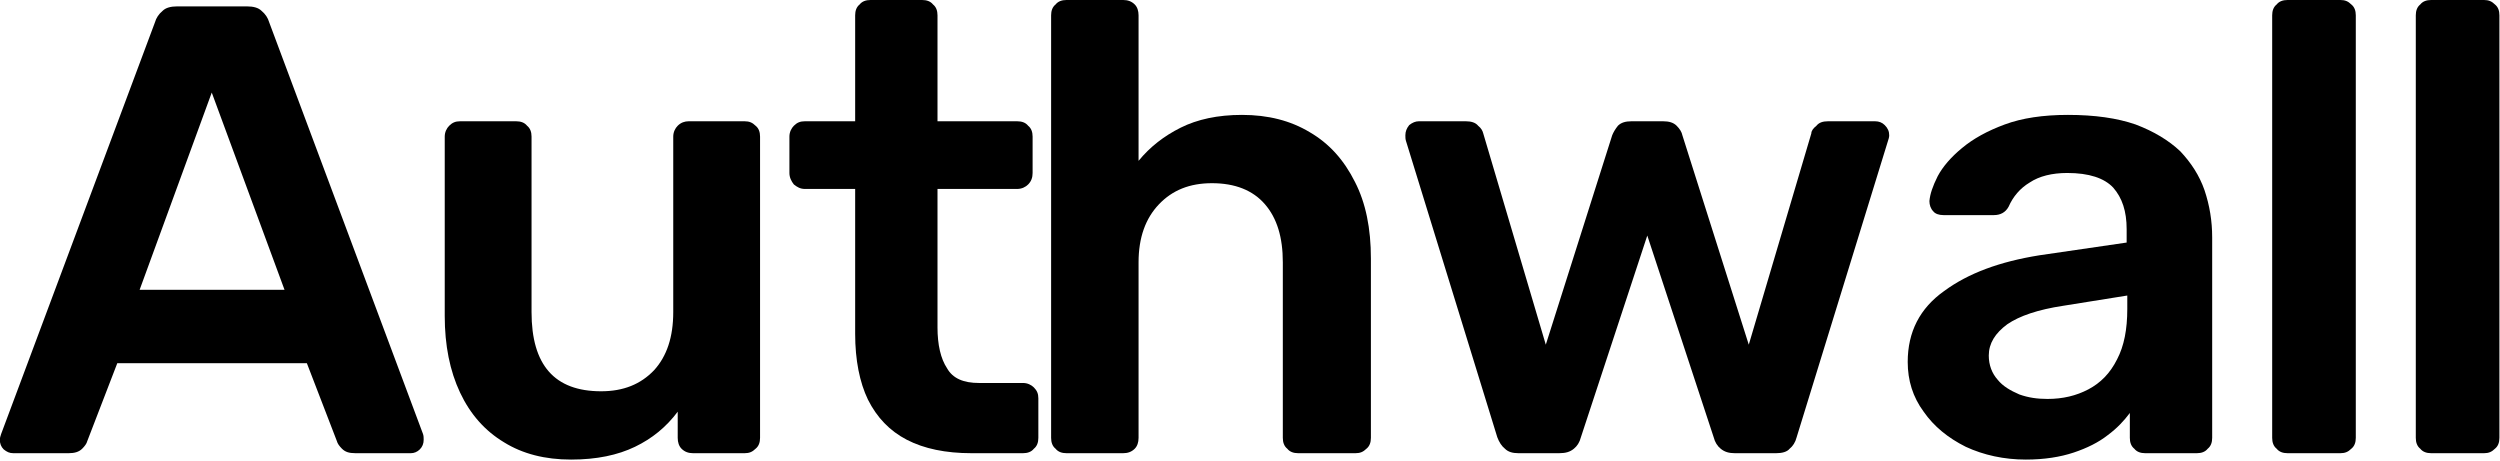
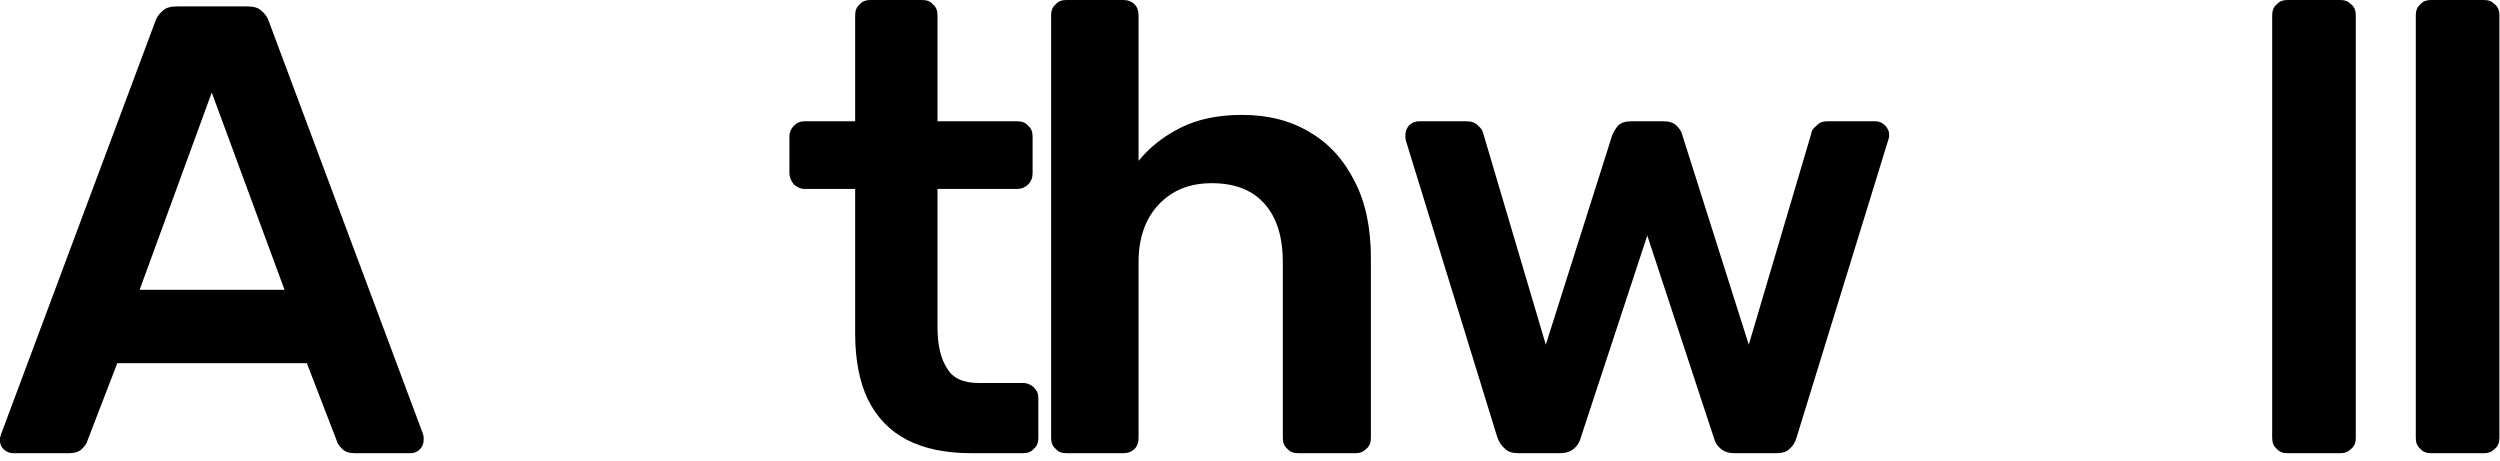
<svg xmlns="http://www.w3.org/2000/svg" width="100%" height="100%" viewBox="0 0 564 104" version="1.1" xml:space="preserve" style="fill-rule:evenodd;clip-rule:evenodd;stroke-linejoin:round;stroke-miterlimit:2;">
  <g transform="matrix(1,0,0,1,-326.232,-164.975)">
    <g transform="matrix(1,0,0,1,99.655,-88.699)">
      <g transform="matrix(144,0,0,144,224.525,355.914)">
        <path d="M0.035,-0C0.029,-0 0.025,-0.002 0.02,-0.006C0.016,-0.01 0.014,-0.015 0.014,-0.021C0.014,-0.024 0.015,-0.027 0.016,-0.03L0.257,-0.675C0.259,-0.682 0.263,-0.688 0.269,-0.693C0.274,-0.698 0.282,-0.7 0.292,-0.7L0.401,-0.7C0.411,-0.7 0.419,-0.698 0.424,-0.693C0.43,-0.688 0.434,-0.682 0.436,-0.675L0.677,-0.03C0.678,-0.027 0.678,-0.024 0.678,-0.021C0.678,-0.015 0.676,-0.01 0.672,-0.006C0.668,-0.002 0.663,-0 0.658,-0L0.571,-0C0.561,-0 0.555,-0.002 0.55,-0.007C0.546,-0.011 0.543,-0.015 0.542,-0.019L0.495,-0.141L0.198,-0.141L0.151,-0.019C0.15,-0.015 0.147,-0.011 0.143,-0.007C0.138,-0.002 0.131,-0 0.122,-0L0.035,-0ZM0.233,-0.256L0.46,-0.256L0.346,-0.565L0.233,-0.256Z" style="fill-rule:nonzero;" />
      </g>
      <g transform="matrix(144,0,0,144,318.125,355.914)">
-         <path d="M0.259,0.01C0.218,0.01 0.183,0.001 0.154,-0.017C0.124,-0.035 0.101,-0.061 0.085,-0.095C0.069,-0.129 0.061,-0.169 0.061,-0.215L0.061,-0.496C0.061,-0.503 0.064,-0.509 0.068,-0.513C0.073,-0.518 0.078,-0.52 0.085,-0.52L0.173,-0.52C0.18,-0.52 0.186,-0.518 0.19,-0.513C0.195,-0.509 0.197,-0.503 0.197,-0.496L0.197,-0.221C0.197,-0.138 0.233,-0.097 0.306,-0.097C0.341,-0.097 0.368,-0.108 0.389,-0.13C0.409,-0.152 0.419,-0.182 0.419,-0.221L0.419,-0.496C0.419,-0.503 0.422,-0.509 0.426,-0.513C0.431,-0.518 0.437,-0.52 0.443,-0.52L0.531,-0.52C0.538,-0.52 0.543,-0.518 0.548,-0.513C0.553,-0.509 0.555,-0.503 0.555,-0.496L0.555,-0.024C0.555,-0.017 0.553,-0.011 0.548,-0.007C0.543,-0.002 0.538,-0 0.531,-0L0.45,-0C0.443,-0 0.437,-0.002 0.432,-0.007C0.428,-0.011 0.426,-0.017 0.426,-0.024L0.426,-0.065C0.408,-0.041 0.386,-0.023 0.359,-0.01C0.332,0.003 0.299,0.01 0.259,0.01Z" style="fill-rule:nonzero;" />
-       </g>
+         </g>
      <g transform="matrix(144,0,0,144,402.365,355.914)">
        <path d="M0.301,-0C0.261,-0 0.227,-0.007 0.2,-0.021C0.173,-0.035 0.153,-0.056 0.139,-0.084C0.126,-0.111 0.119,-0.146 0.119,-0.187L0.119,-0.414L0.04,-0.414C0.033,-0.414 0.028,-0.417 0.023,-0.421C0.019,-0.426 0.016,-0.432 0.016,-0.439L0.016,-0.496C0.016,-0.503 0.019,-0.509 0.023,-0.513C0.028,-0.518 0.033,-0.52 0.04,-0.52L0.119,-0.52L0.119,-0.686C0.119,-0.693 0.121,-0.699 0.126,-0.703C0.13,-0.708 0.136,-0.71 0.143,-0.71L0.224,-0.71C0.231,-0.71 0.237,-0.708 0.241,-0.703C0.246,-0.699 0.248,-0.693 0.248,-0.686L0.248,-0.52L0.373,-0.52C0.38,-0.52 0.386,-0.518 0.39,-0.513C0.395,-0.509 0.397,-0.503 0.397,-0.496L0.397,-0.439C0.397,-0.432 0.395,-0.426 0.39,-0.421C0.386,-0.417 0.38,-0.414 0.373,-0.414L0.248,-0.414L0.248,-0.197C0.248,-0.17 0.253,-0.148 0.263,-0.133C0.272,-0.117 0.289,-0.11 0.313,-0.11L0.382,-0.11C0.389,-0.11 0.395,-0.107 0.399,-0.103C0.404,-0.098 0.406,-0.093 0.406,-0.086L0.406,-0.024C0.406,-0.017 0.404,-0.011 0.399,-0.007C0.395,-0.002 0.389,-0 0.382,-0L0.301,-0Z" style="fill-rule:nonzero;" />
      </g>
      <g transform="matrix(144,0,0,144,454.061,355.914)">
        <path d="M0.091,-0C0.084,-0 0.078,-0.002 0.074,-0.007C0.069,-0.011 0.067,-0.017 0.067,-0.024L0.067,-0.686C0.067,-0.693 0.069,-0.699 0.074,-0.703C0.078,-0.708 0.084,-0.71 0.091,-0.71L0.18,-0.71C0.187,-0.71 0.193,-0.708 0.198,-0.703C0.202,-0.699 0.204,-0.693 0.204,-0.686L0.204,-0.458C0.222,-0.48 0.244,-0.497 0.27,-0.51C0.296,-0.523 0.328,-0.53 0.366,-0.53C0.407,-0.53 0.442,-0.521 0.472,-0.503C0.503,-0.485 0.526,-0.459 0.543,-0.425C0.56,-0.392 0.568,-0.352 0.568,-0.305L0.568,-0.024C0.568,-0.017 0.566,-0.011 0.561,-0.007C0.556,-0.002 0.551,-0 0.544,-0L0.454,-0C0.447,-0 0.441,-0.002 0.437,-0.007C0.432,-0.011 0.43,-0.017 0.43,-0.024L0.43,-0.299C0.43,-0.338 0.421,-0.368 0.402,-0.39C0.383,-0.412 0.355,-0.423 0.319,-0.423C0.284,-0.423 0.257,-0.412 0.236,-0.39C0.215,-0.368 0.204,-0.338 0.204,-0.299L0.204,-0.024C0.204,-0.017 0.202,-0.011 0.198,-0.007C0.193,-0.002 0.187,-0 0.18,-0L0.091,-0Z" style="fill-rule:nonzero;" />
      </g>
      <g transform="matrix(144,0,0,144,539.165,355.914)">
        <path d="M0.208,-0C0.199,-0 0.192,-0.002 0.187,-0.007C0.182,-0.011 0.178,-0.017 0.175,-0.025L0.032,-0.489C0.031,-0.492 0.031,-0.495 0.031,-0.498C0.031,-0.504 0.033,-0.509 0.037,-0.514C0.042,-0.518 0.047,-0.52 0.052,-0.52L0.126,-0.52C0.134,-0.52 0.141,-0.518 0.145,-0.513C0.15,-0.509 0.152,-0.505 0.153,-0.501L0.251,-0.17L0.355,-0.498C0.357,-0.503 0.36,-0.508 0.364,-0.513C0.369,-0.518 0.376,-0.52 0.385,-0.52L0.435,-0.52C0.444,-0.52 0.451,-0.518 0.456,-0.513C0.461,-0.508 0.464,-0.503 0.465,-0.498L0.569,-0.17L0.667,-0.501C0.667,-0.505 0.67,-0.509 0.675,-0.513C0.679,-0.518 0.685,-0.52 0.693,-0.52L0.767,-0.52C0.773,-0.52 0.778,-0.518 0.782,-0.514C0.787,-0.509 0.789,-0.504 0.789,-0.498C0.789,-0.495 0.788,-0.492 0.787,-0.489L0.644,-0.025C0.642,-0.017 0.638,-0.011 0.633,-0.007C0.629,-0.002 0.621,-0 0.612,-0L0.547,-0C0.538,-0 0.531,-0.002 0.525,-0.007C0.52,-0.011 0.516,-0.017 0.514,-0.025L0.41,-0.341L0.306,-0.025C0.304,-0.017 0.3,-0.011 0.295,-0.007C0.289,-0.002 0.282,-0 0.272,-0L0.208,-0Z" style="fill-rule:nonzero;" />
      </g>
      <g transform="matrix(144,0,0,144,652.349,355.914)">
-         <path d="M0.217,0.01C0.183,0.01 0.151,0.003 0.123,-0.01C0.095,-0.024 0.073,-0.042 0.057,-0.065C0.04,-0.088 0.032,-0.114 0.032,-0.143C0.032,-0.19 0.051,-0.227 0.089,-0.254C0.127,-0.282 0.176,-0.3 0.238,-0.31L0.375,-0.33L0.375,-0.351C0.375,-0.379 0.368,-0.4 0.354,-0.416C0.34,-0.431 0.316,-0.439 0.282,-0.439C0.258,-0.439 0.238,-0.434 0.223,-0.424C0.208,-0.415 0.197,-0.402 0.19,-0.386C0.185,-0.377 0.177,-0.373 0.167,-0.373L0.088,-0.373C0.081,-0.373 0.075,-0.375 0.072,-0.379C0.068,-0.383 0.066,-0.389 0.066,-0.395C0.067,-0.406 0.071,-0.418 0.079,-0.434C0.087,-0.449 0.1,-0.464 0.117,-0.478C0.135,-0.493 0.157,-0.505 0.184,-0.515C0.211,-0.525 0.244,-0.53 0.283,-0.53C0.325,-0.53 0.36,-0.525 0.389,-0.515C0.418,-0.504 0.441,-0.49 0.459,-0.473C0.476,-0.455 0.489,-0.435 0.497,-0.412C0.505,-0.388 0.509,-0.364 0.509,-0.338L0.509,-0.024C0.509,-0.017 0.507,-0.011 0.502,-0.007C0.498,-0.002 0.492,-0 0.485,-0L0.404,-0C0.397,-0 0.391,-0.002 0.387,-0.007C0.382,-0.011 0.38,-0.017 0.38,-0.024L0.38,-0.063C0.371,-0.051 0.36,-0.039 0.345,-0.028C0.331,-0.017 0.313,-0.008 0.292,-0.001C0.271,0.006 0.246,0.01 0.217,0.01ZM0.251,-0.085C0.275,-0.085 0.296,-0.09 0.315,-0.1C0.334,-0.11 0.349,-0.125 0.36,-0.147C0.371,-0.168 0.376,-0.194 0.376,-0.226L0.376,-0.247L0.276,-0.231C0.236,-0.225 0.207,-0.215 0.188,-0.202C0.169,-0.188 0.159,-0.172 0.159,-0.153C0.159,-0.138 0.164,-0.125 0.173,-0.115C0.181,-0.105 0.193,-0.098 0.207,-0.092C0.221,-0.087 0.235,-0.085 0.251,-0.085Z" style="fill-rule:nonzero;" />
-       </g>
+         </g>
      <g transform="matrix(144,0,0,144,729.533,355.914)">
        <path d="M0.091,-0C0.084,-0 0.078,-0.002 0.074,-0.007C0.069,-0.011 0.067,-0.017 0.067,-0.024L0.067,-0.686C0.067,-0.693 0.069,-0.699 0.074,-0.703C0.078,-0.708 0.084,-0.71 0.091,-0.71L0.174,-0.71C0.181,-0.71 0.186,-0.708 0.191,-0.703C0.196,-0.699 0.198,-0.693 0.198,-0.686L0.198,-0.024C0.198,-0.017 0.196,-0.011 0.191,-0.007C0.186,-0.002 0.181,-0 0.174,-0L0.091,-0Z" style="fill-rule:nonzero;" />
      </g>
      <g transform="matrix(144,0,0,144,761.933,355.914)">
        <path d="M0.091,-0C0.084,-0 0.078,-0.002 0.074,-0.007C0.069,-0.011 0.067,-0.017 0.067,-0.024L0.067,-0.686C0.067,-0.693 0.069,-0.699 0.074,-0.703C0.078,-0.708 0.084,-0.71 0.091,-0.71L0.174,-0.71C0.181,-0.71 0.186,-0.708 0.191,-0.703C0.196,-0.699 0.198,-0.693 0.198,-0.686L0.198,-0.024C0.198,-0.017 0.196,-0.011 0.191,-0.007C0.186,-0.002 0.181,-0 0.174,-0L0.091,-0Z" style="fill-rule:nonzero;" />
      </g>
    </g>
  </g>
</svg>